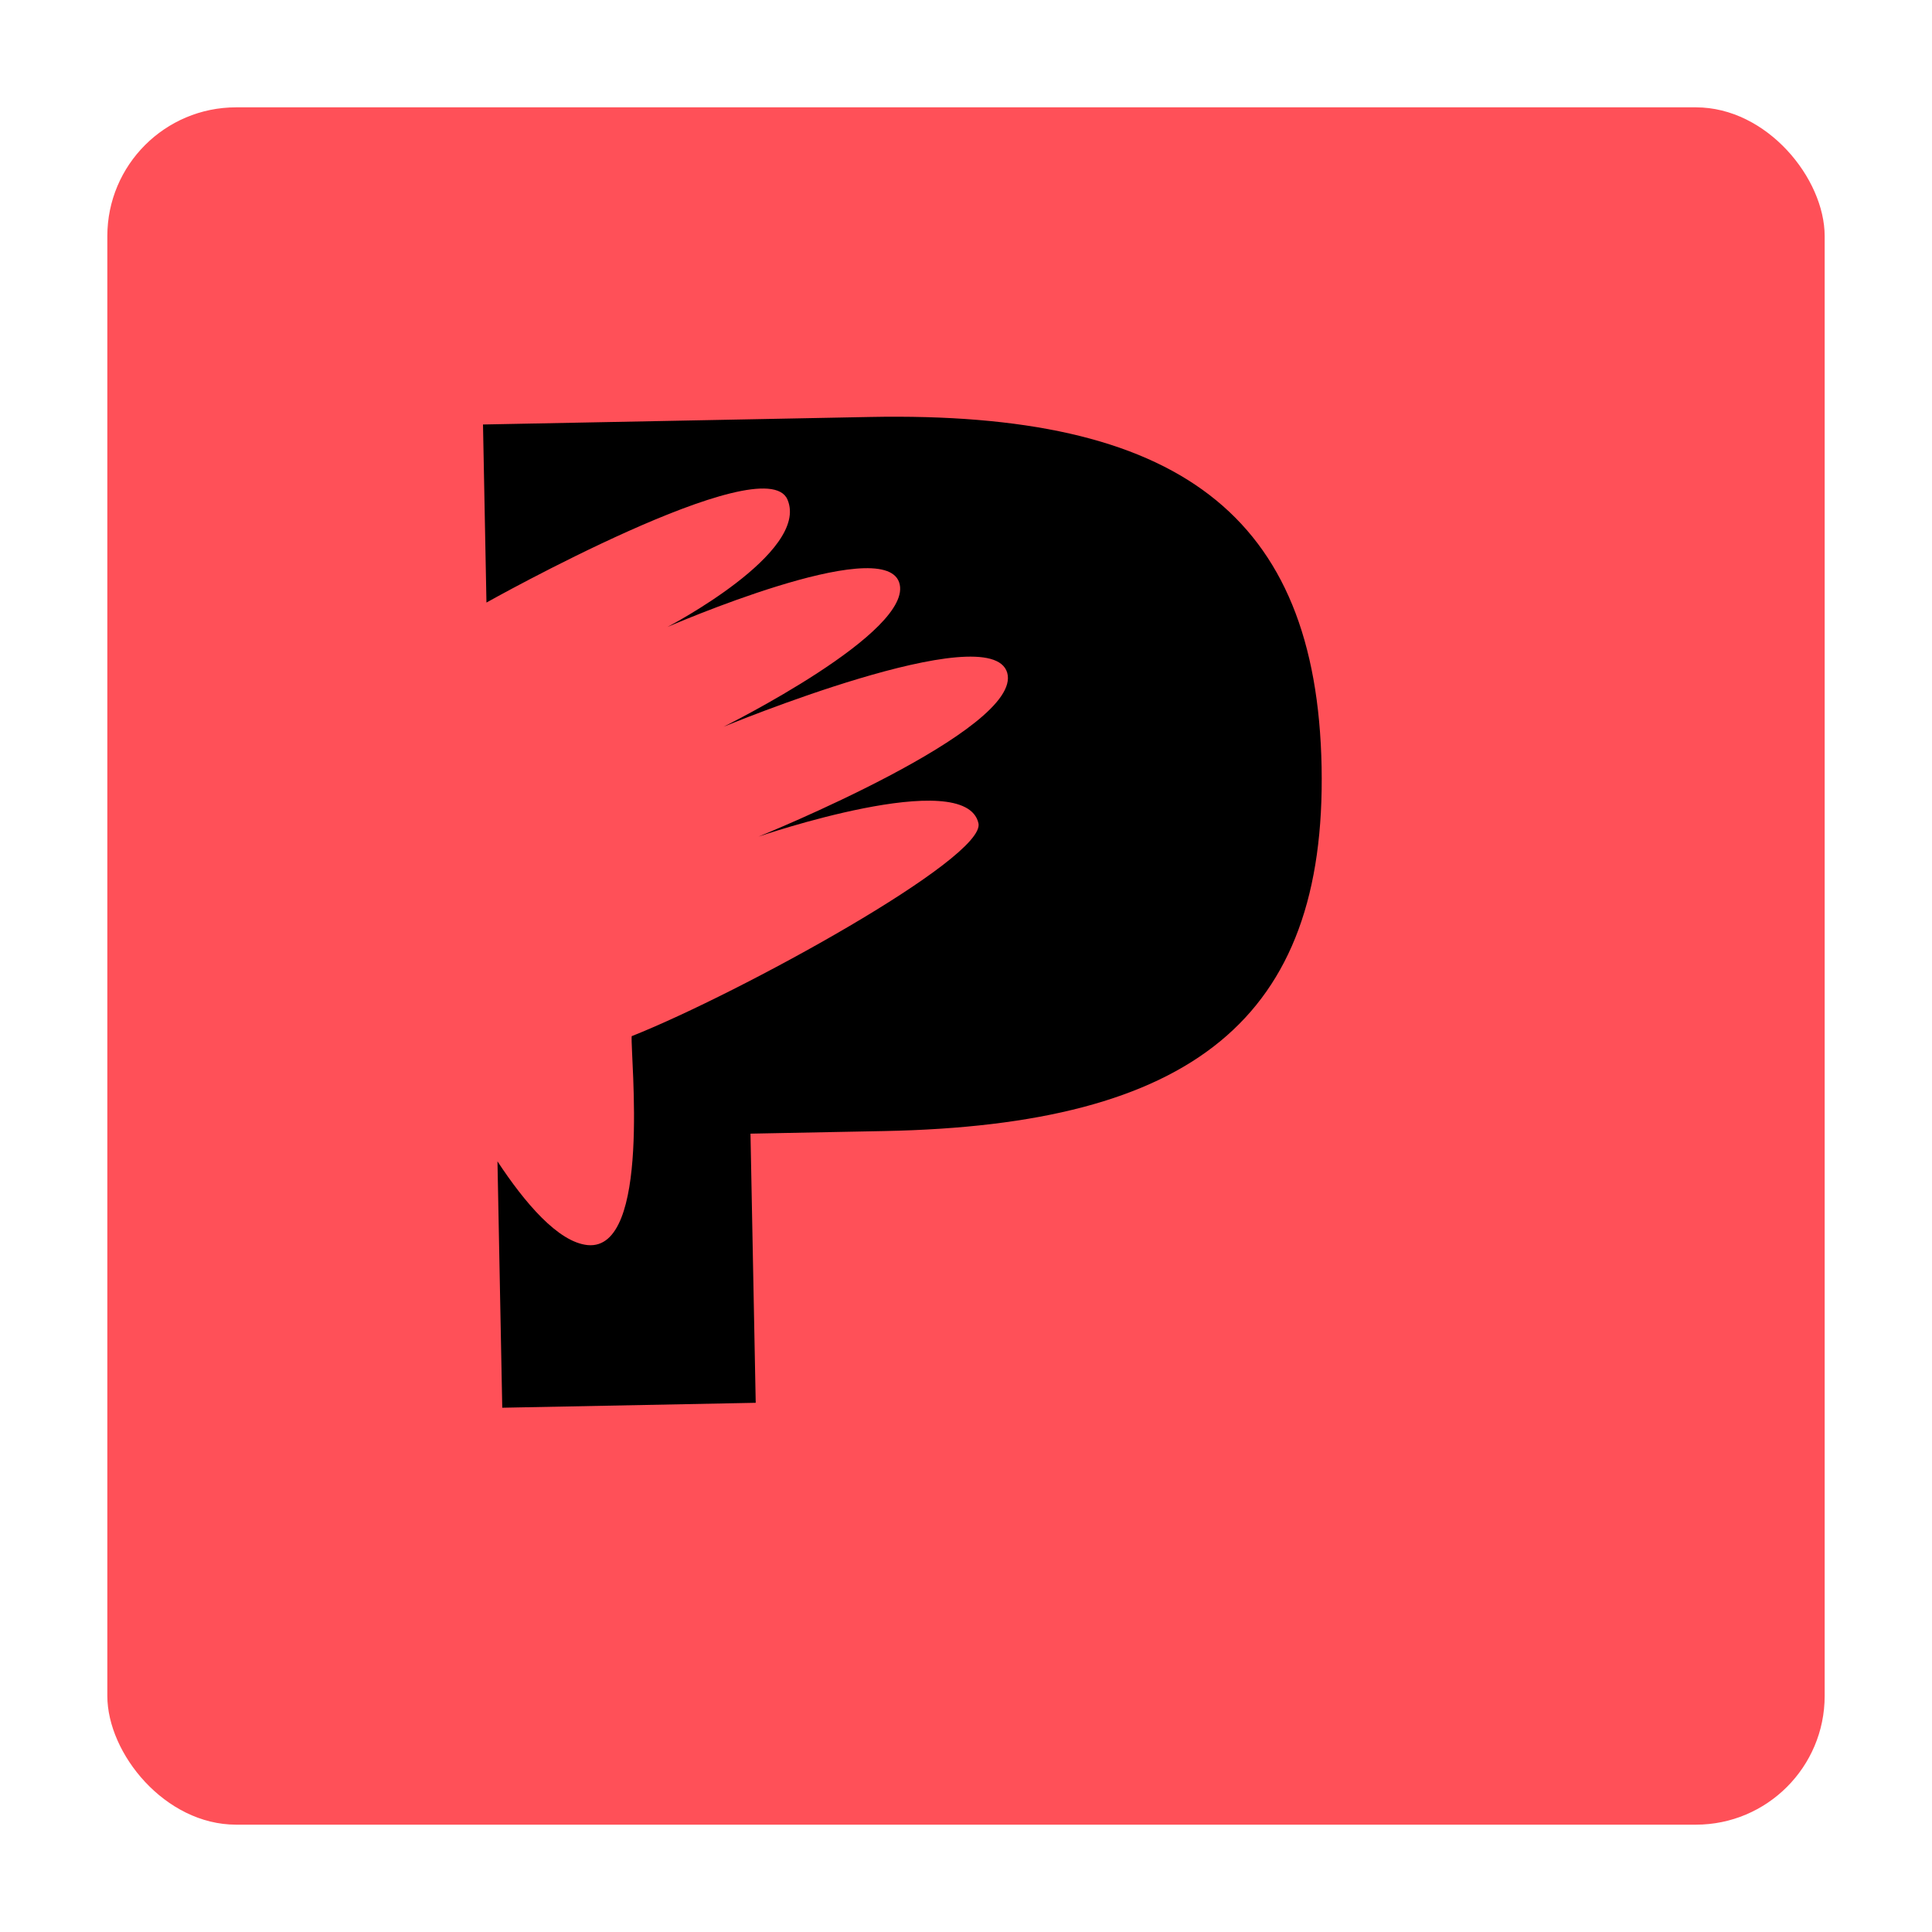
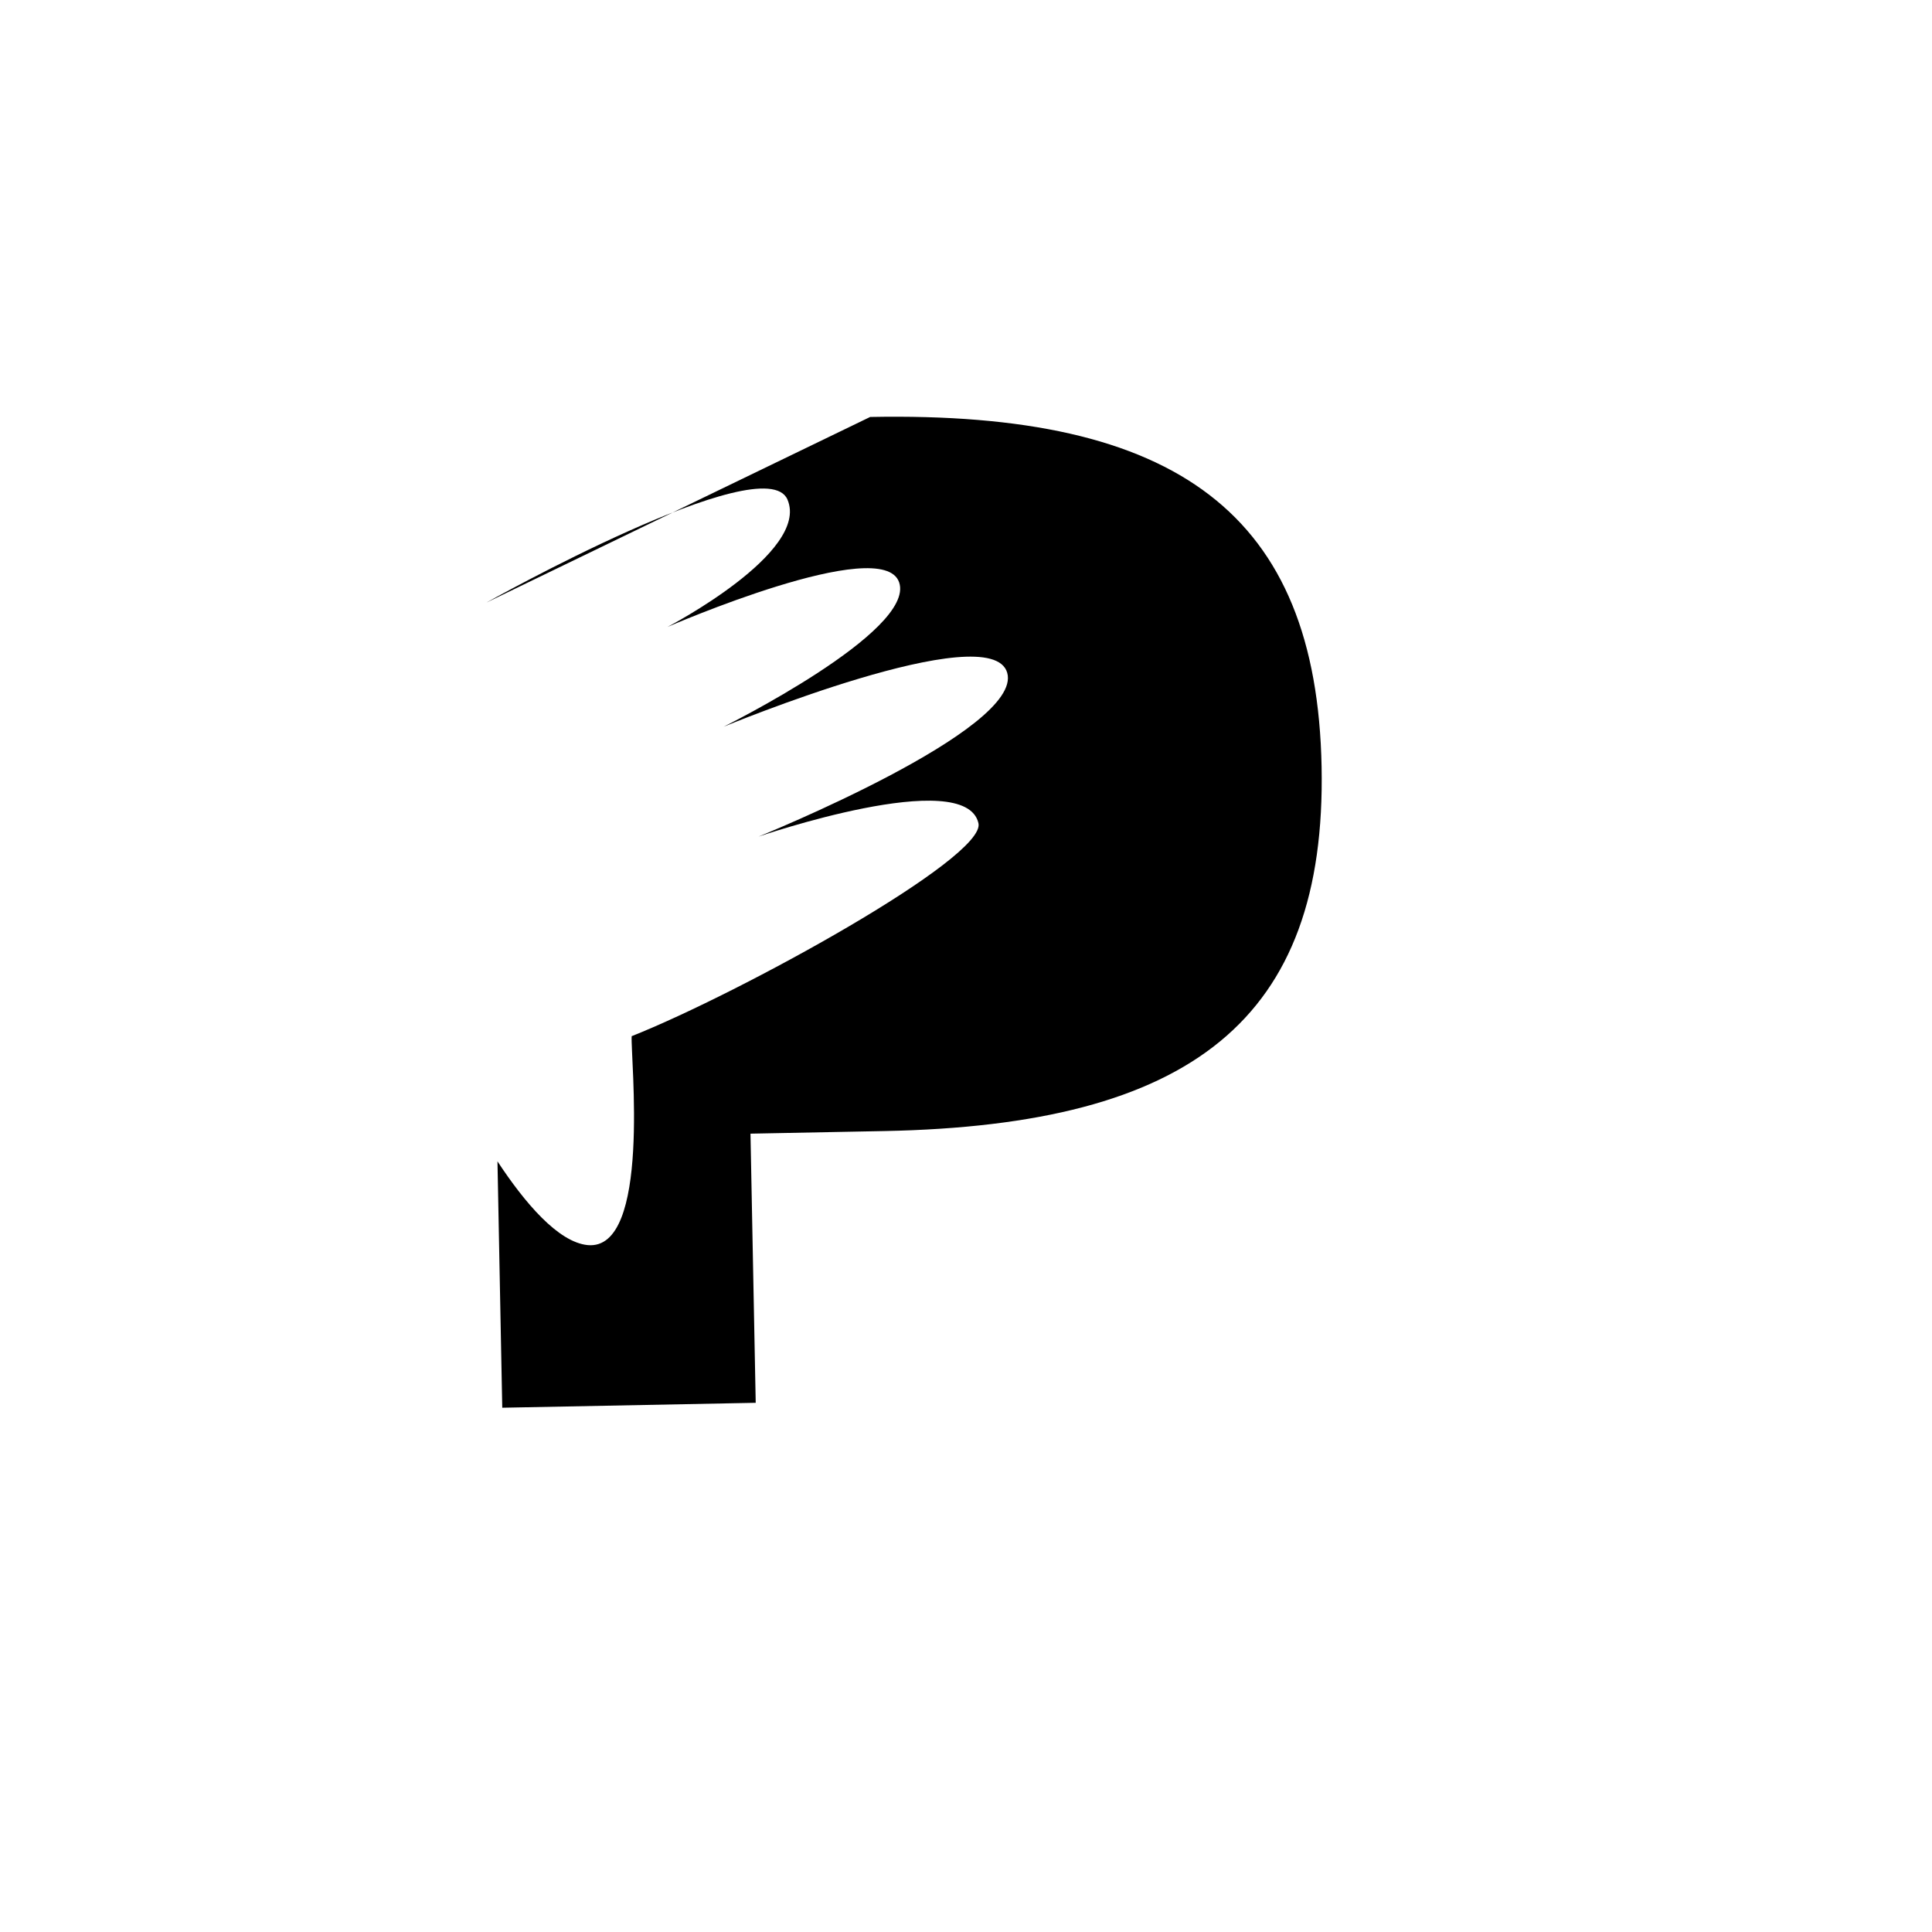
<svg xmlns="http://www.w3.org/2000/svg" width="180" height="180" viewBox="0 0 180 180" fill="none">
  <g filter="url(#filter0_d_1697_1089)">
-     <rect x="5" y="5" width="160" height="160" rx="12" fill="#FF5058" />
-   </g>
-   <path d="M81.071 38.848L45 39.549L45.322 56.139C45.322 56.139 71.234 41.6 73.365 46.539C75.495 51.478 62.18 58.415 62.18 58.415C62.18 58.415 82.228 49.692 83.772 54.26C85.316 58.828 67.418 67.708 67.418 67.708C67.418 67.708 92.325 57.405 93.84 62.681C95.356 67.971 70.669 77.945 70.669 77.945C70.669 77.945 89.939 71.331 91.16 76.698C91.9 79.923 68.89 92.552 58.851 96.539C58.733 98.466 60.696 116.566 54.751 116.003C52.004 115.731 48.895 112.07 46.348 108.2L46.794 131.155L70.408 130.696L69.921 105.62L82.378 105.378C111.048 104.821 123.586 94.956 123.13 71.436C122.673 47.916 109.742 38.291 81.071 38.848Z" fill="black" />
+     </g>
+   <path d="M81.071 38.848L45.322 56.139C45.322 56.139 71.234 41.6 73.365 46.539C75.495 51.478 62.18 58.415 62.18 58.415C62.18 58.415 82.228 49.692 83.772 54.26C85.316 58.828 67.418 67.708 67.418 67.708C67.418 67.708 92.325 57.405 93.84 62.681C95.356 67.971 70.669 77.945 70.669 77.945C70.669 77.945 89.939 71.331 91.16 76.698C91.9 79.923 68.89 92.552 58.851 96.539C58.733 98.466 60.696 116.566 54.751 116.003C52.004 115.731 48.895 112.07 46.348 108.2L46.794 131.155L70.408 130.696L69.921 105.62L82.378 105.378C111.048 104.821 123.586 94.956 123.13 71.436C122.673 47.916 109.742 38.291 81.071 38.848Z" fill="black" />
  <defs>
    <filter id="filter0_d_1697_1089" x="0" y="0" width="180" height="180" filterUnits="userSpaceOnUse" color-interpolation-filters="sRGB">
      <feFlood flood-opacity="0" result="BackgroundImageFix" />
      <feColorMatrix in="SourceAlpha" type="matrix" values="0 0 0 0 0 0 0 0 0 0 0 0 0 0 0 0 0 0 127 0" result="hardAlpha" />
      <feOffset dx="5" dy="5" />
      <feGaussianBlur stdDeviation="5" />
      <feComposite in2="hardAlpha" operator="out" />
      <feColorMatrix type="matrix" values="0 0 0 0 0 0 0 0 0 0 0 0 0 0 0 0 0 0 0.2 0" />
      <feBlend mode="normal" in2="BackgroundImageFix" result="effect1_dropShadow_1697_1089" />
      <feBlend mode="normal" in="SourceGraphic" in2="effect1_dropShadow_1697_1089" result="shape" />
    </filter>
  </defs>
</svg>